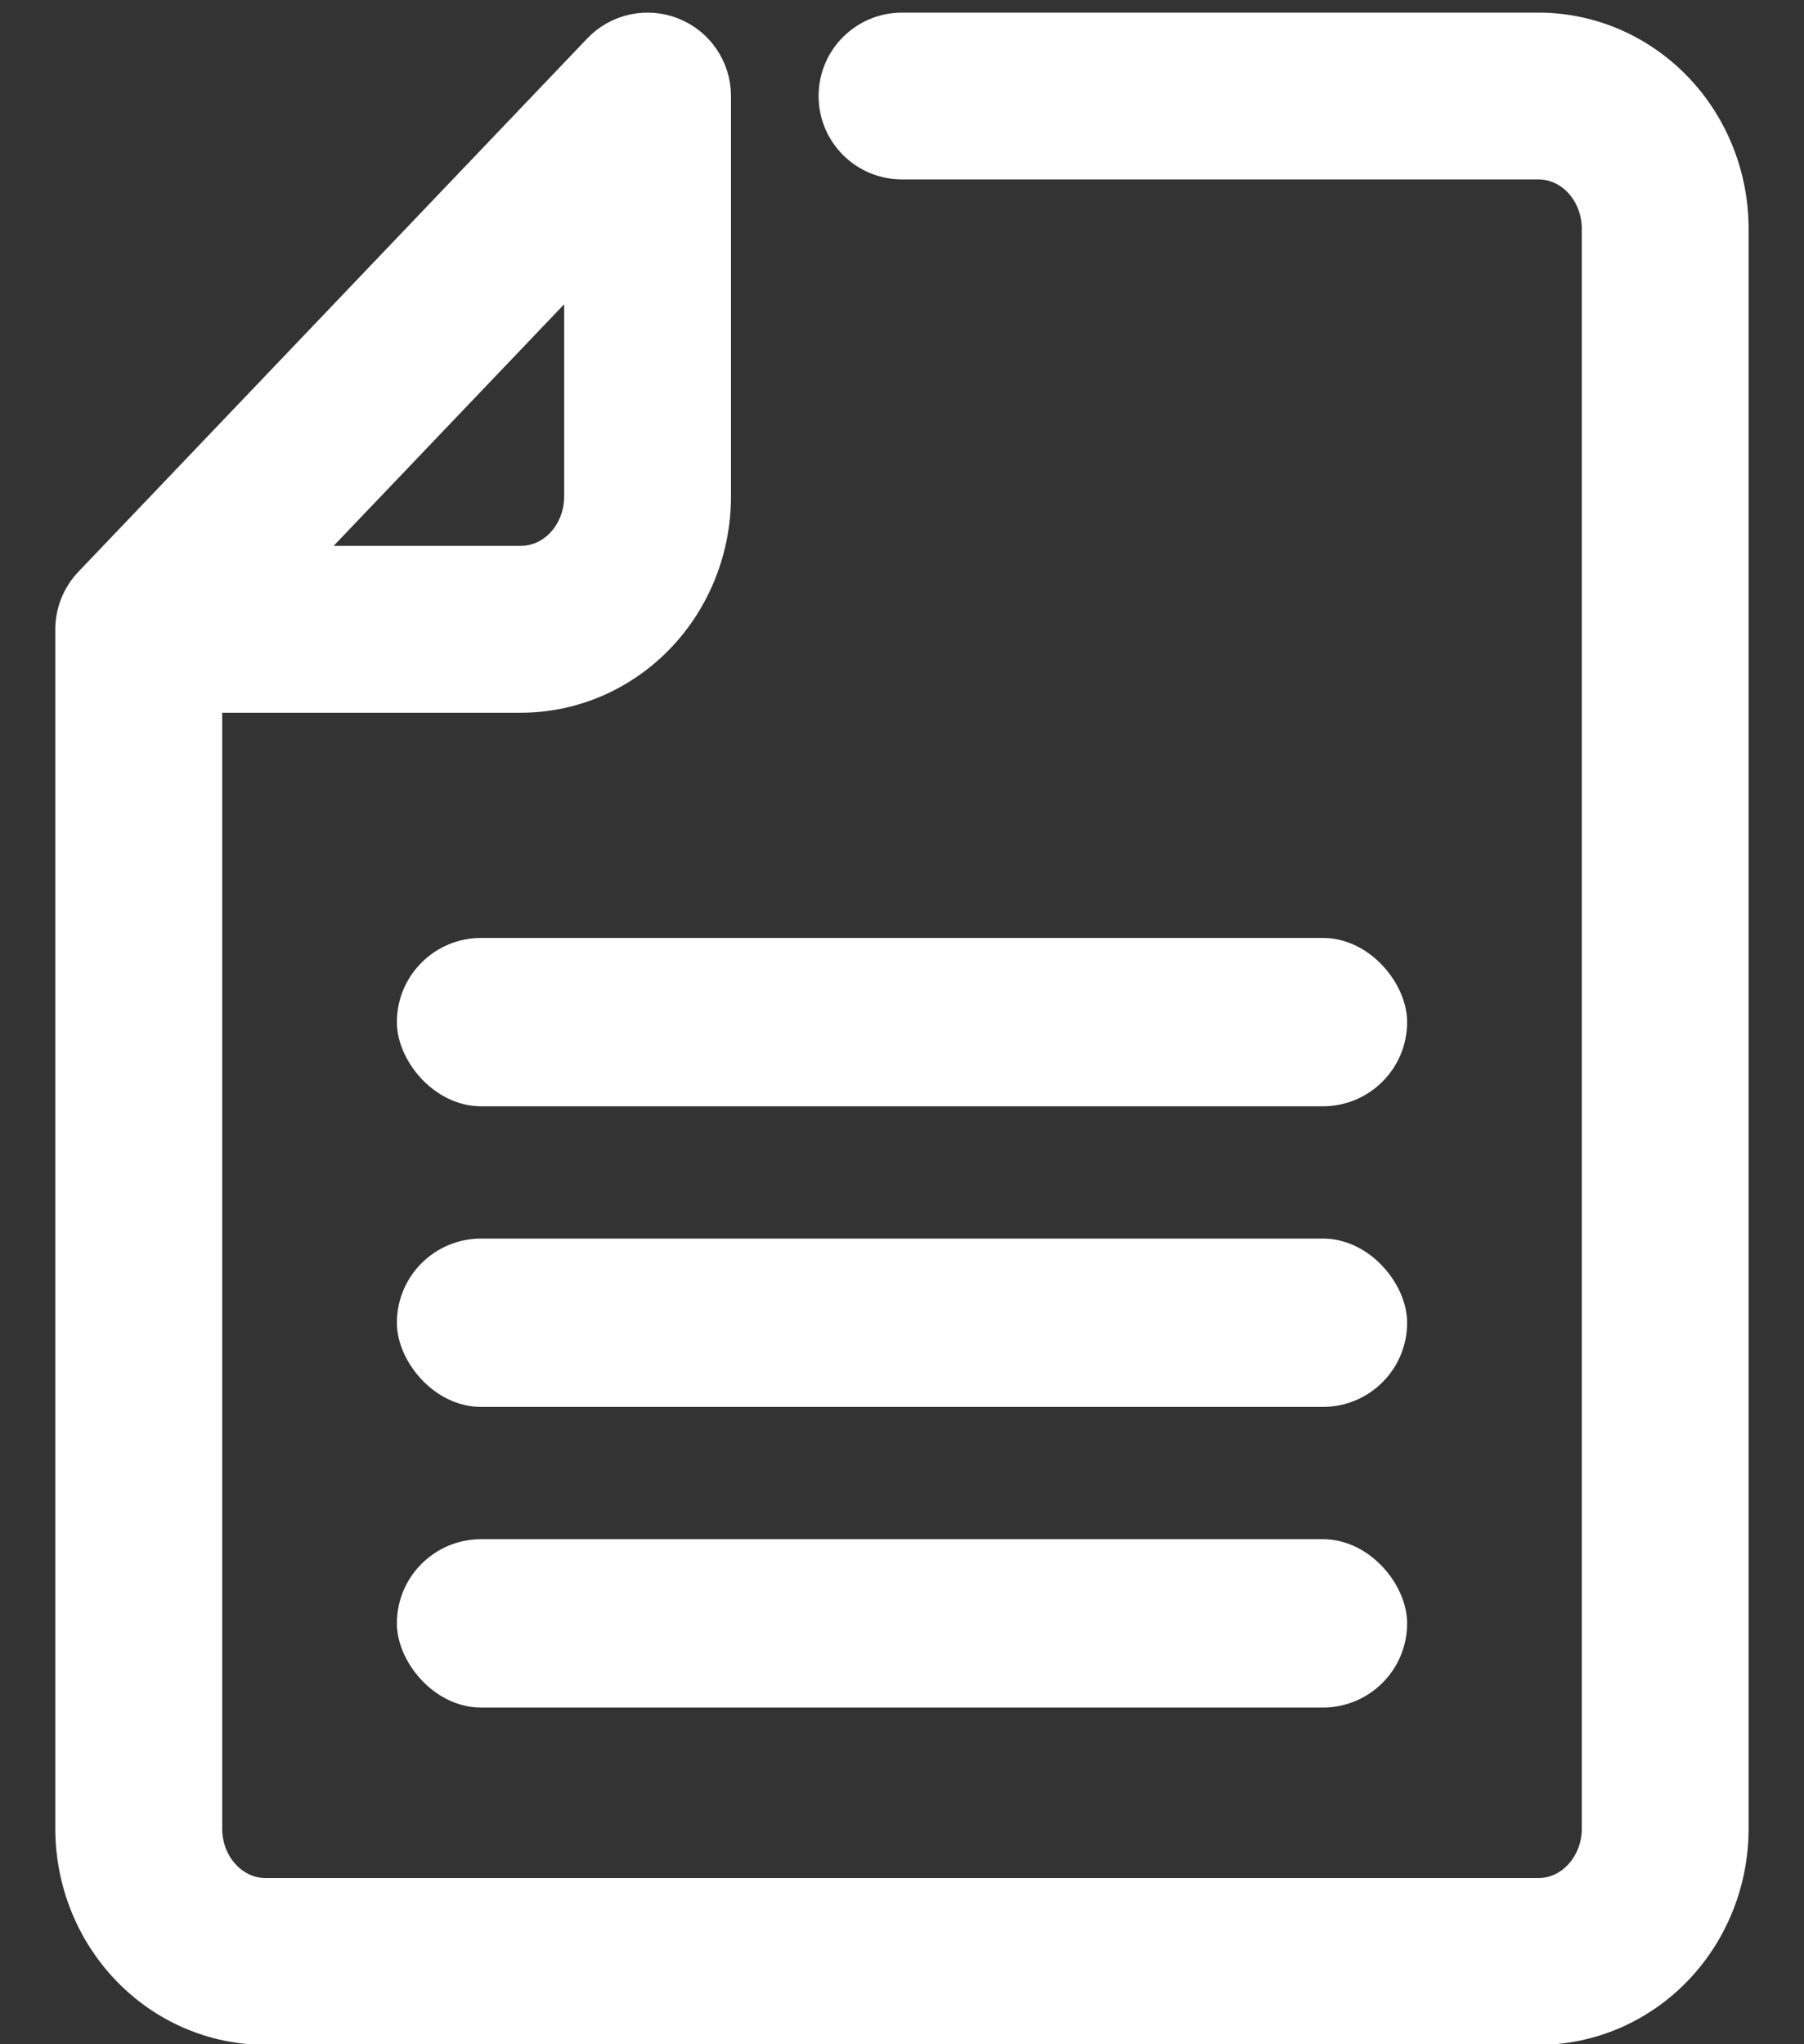
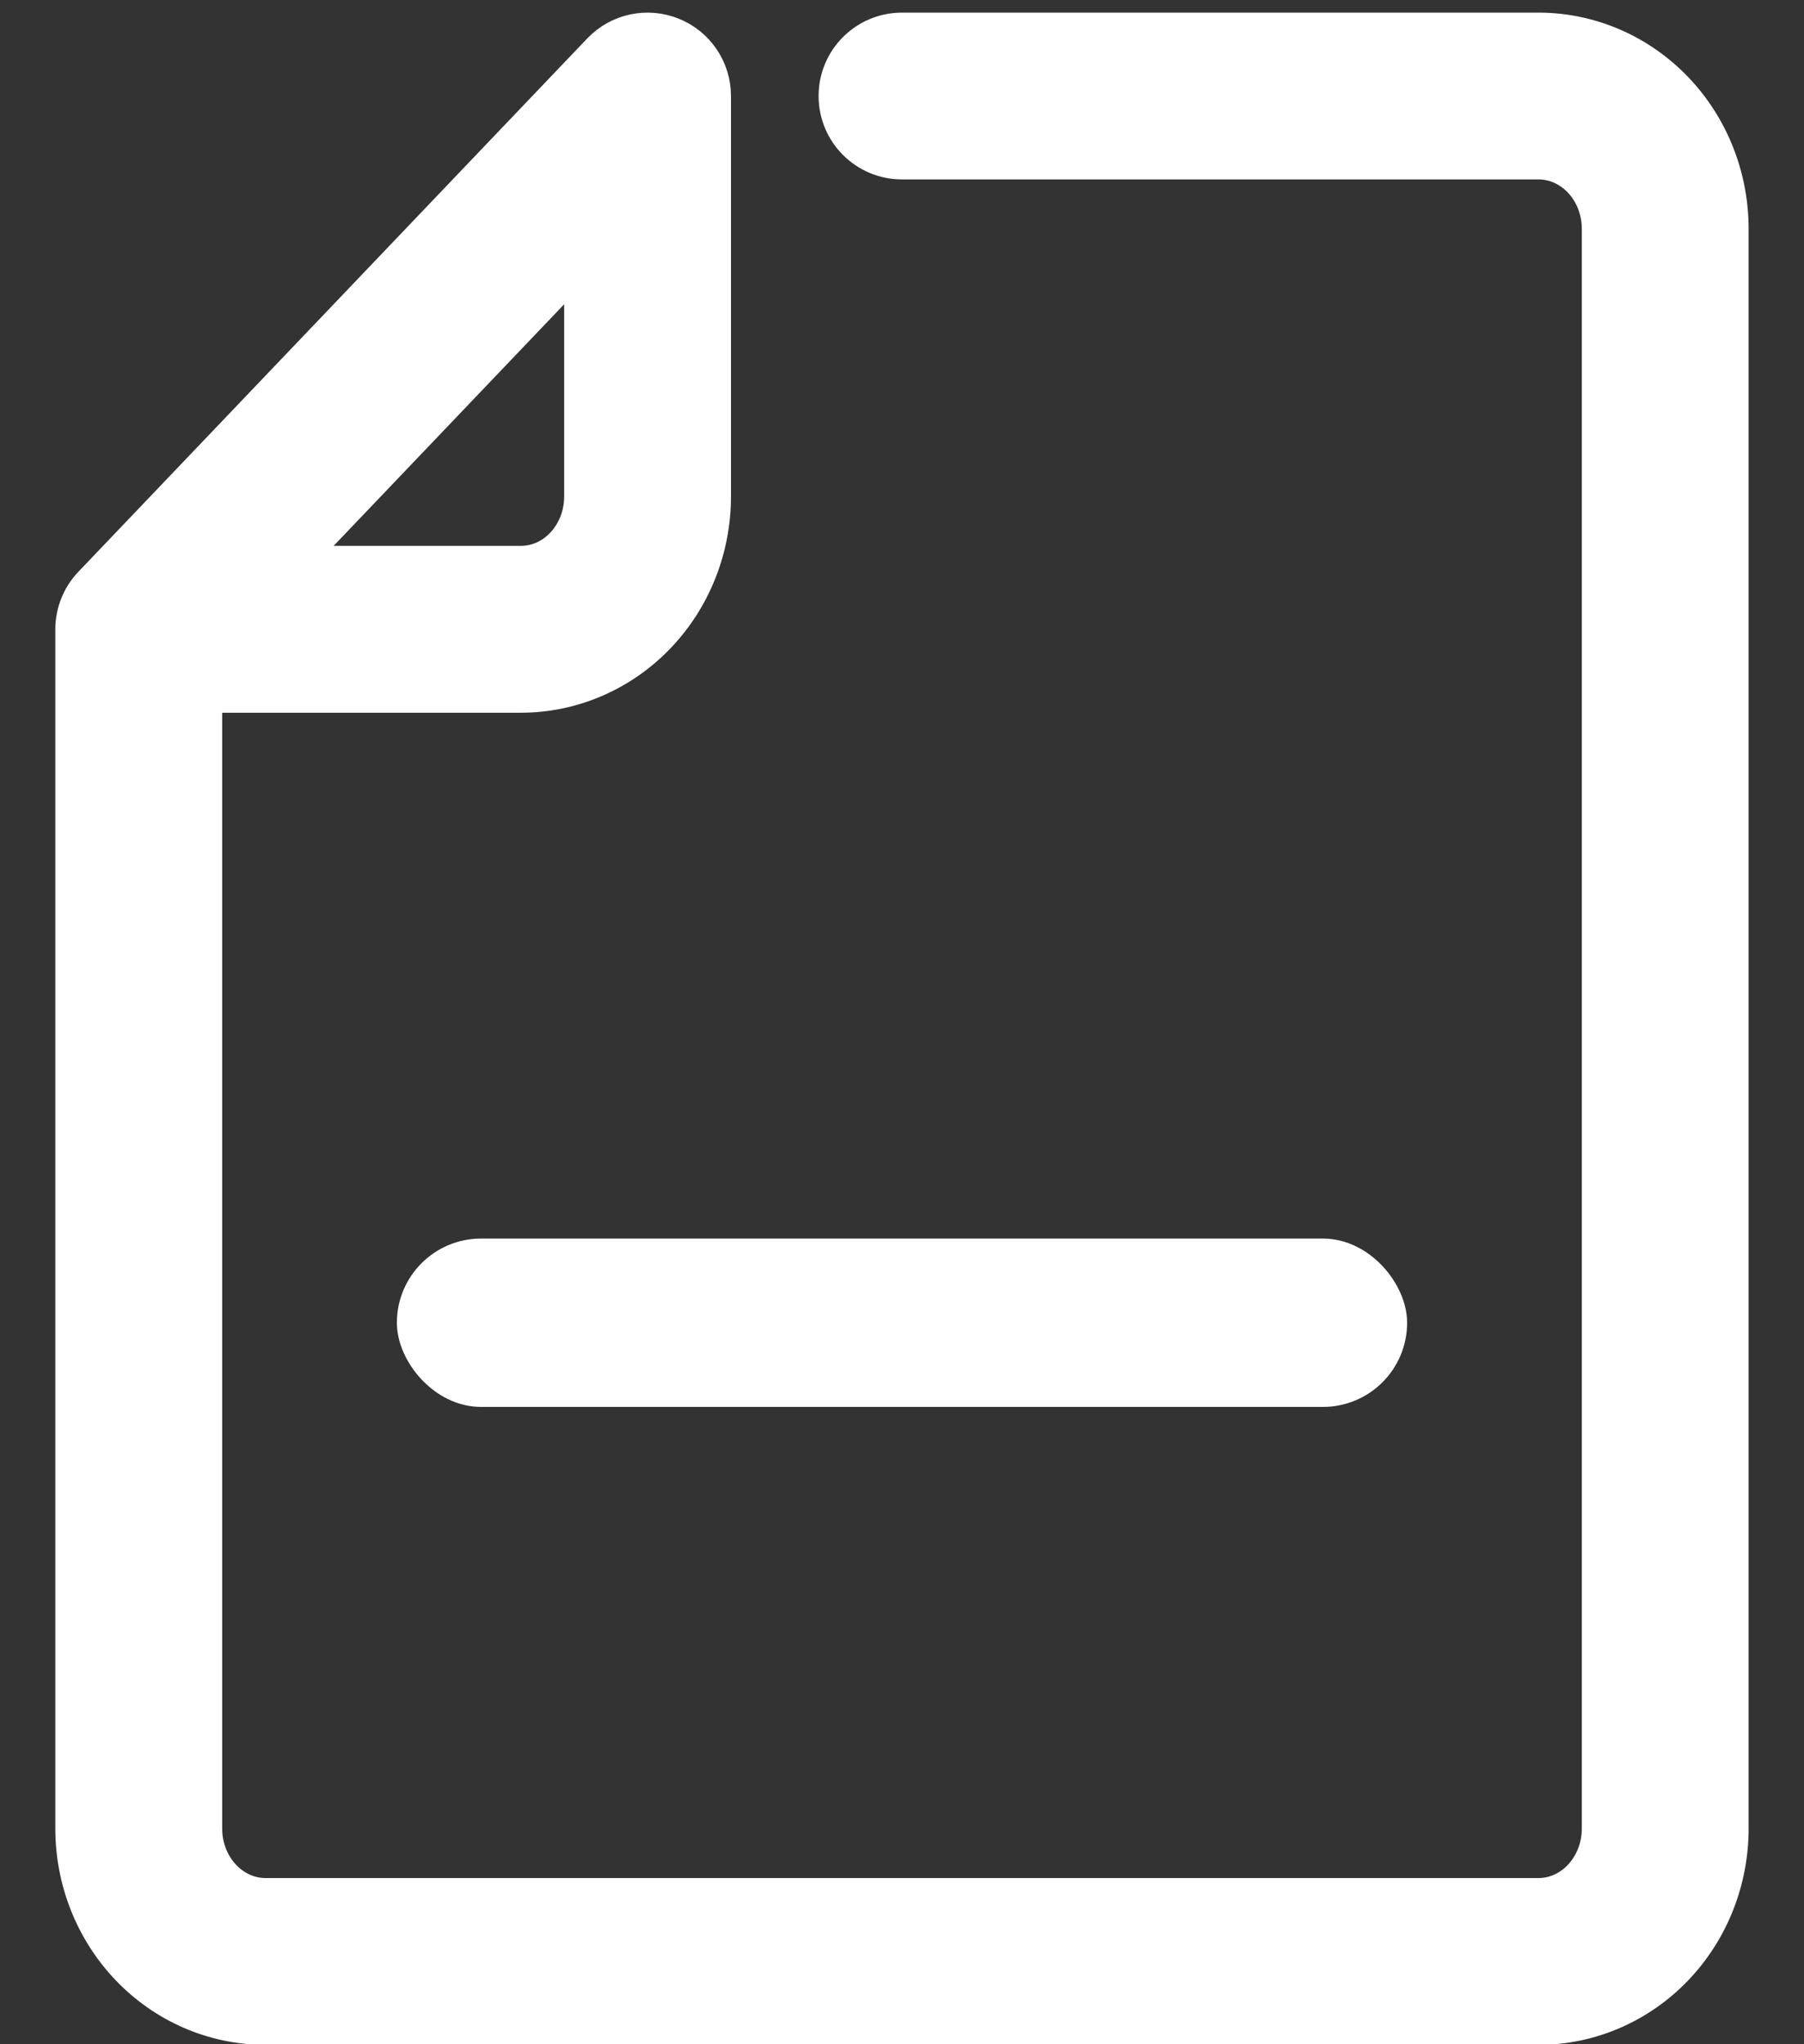
<svg xmlns="http://www.w3.org/2000/svg" width="30" height="34" viewBox="0 0 30 34" fill="none">
  <rect x="0" y="0" width="30" height="34" fill="#333333" stroke="none" />
-   <rect x="6.8" y="15.8" width="16.4" height="2.4" rx="1.2" fill="white" stroke="white" stroke-width="0.4" />
  <rect x="6.8" y="20.8" width="16.4" height="2.4" rx="1.2" fill="white" stroke="white" stroke-width="0.4" />
-   <rect x="6.8" y="25.8" width="16.4" height="2.4" rx="1.2" fill="white" stroke="white" stroke-width="0.4" />
-   <path d="M3.639 31.294L3.784 31.156C3.604 30.968 3.495 30.702 3.495 30.414V11.654H8.662C9.554 11.654 10.398 11.282 11.011 10.639C11.622 9.998 11.956 9.141 11.956 8.258V1.597C11.956 1.112 11.661 0.675 11.21 0.495C10.76 0.315 10.245 0.426 9.91 0.778L1.449 9.647C1.238 9.868 1.12 10.161 1.12 10.466V30.414C1.12 31.297 1.454 32.154 2.066 32.795C2.679 33.438 3.522 33.81 4.415 33.81H25.585C26.477 33.81 27.321 33.438 27.934 32.795C28.545 32.154 28.879 31.297 28.879 30.414V3.806C28.879 2.923 28.545 2.065 27.934 1.425L27.793 1.559L27.934 1.425C27.321 0.782 26.477 0.41 25.585 0.41H15C14.344 0.41 13.813 0.941 13.813 1.597C13.813 2.253 14.344 2.784 15 2.784H25.585C25.811 2.784 26.039 2.878 26.216 3.063C26.395 3.251 26.505 3.517 26.505 3.806V30.414C26.505 30.702 26.395 30.968 26.216 31.156C26.039 31.342 25.811 31.436 25.585 31.436H4.415C4.189 31.436 3.961 31.342 3.784 31.156L3.639 31.294ZM8.662 9.279H5.081L9.582 4.561V8.258C9.582 8.546 9.472 8.812 9.293 9C9.116 9.186 8.887 9.279 8.662 9.279Z" fill="white" stroke="white" stroke-width="0.4" stroke-linejoin="round" />
+   <path d="M3.639 31.294L3.784 31.156C3.604 30.968 3.495 30.702 3.495 30.414V11.654H8.662C9.554 11.654 10.398 11.282 11.011 10.639C11.622 9.998 11.956 9.141 11.956 8.258V1.597C11.956 1.112 11.661 0.675 11.21 0.495C10.76 0.315 10.245 0.426 9.91 0.778L1.449 9.647C1.238 9.868 1.12 10.161 1.12 10.466V30.414C1.12 31.297 1.454 32.154 2.066 32.795C2.679 33.438 3.522 33.81 4.415 33.81H25.585C26.477 33.81 27.321 33.438 27.934 32.795C28.545 32.154 28.879 31.297 28.879 30.414V3.806C28.879 2.923 28.545 2.065 27.934 1.425L27.934 1.425C27.321 0.782 26.477 0.41 25.585 0.41H15C14.344 0.41 13.813 0.941 13.813 1.597C13.813 2.253 14.344 2.784 15 2.784H25.585C25.811 2.784 26.039 2.878 26.216 3.063C26.395 3.251 26.505 3.517 26.505 3.806V30.414C26.505 30.702 26.395 30.968 26.216 31.156C26.039 31.342 25.811 31.436 25.585 31.436H4.415C4.189 31.436 3.961 31.342 3.784 31.156L3.639 31.294ZM8.662 9.279H5.081L9.582 4.561V8.258C9.582 8.546 9.472 8.812 9.293 9C9.116 9.186 8.887 9.279 8.662 9.279Z" fill="white" stroke="white" stroke-width="0.4" stroke-linejoin="round" />
</svg>